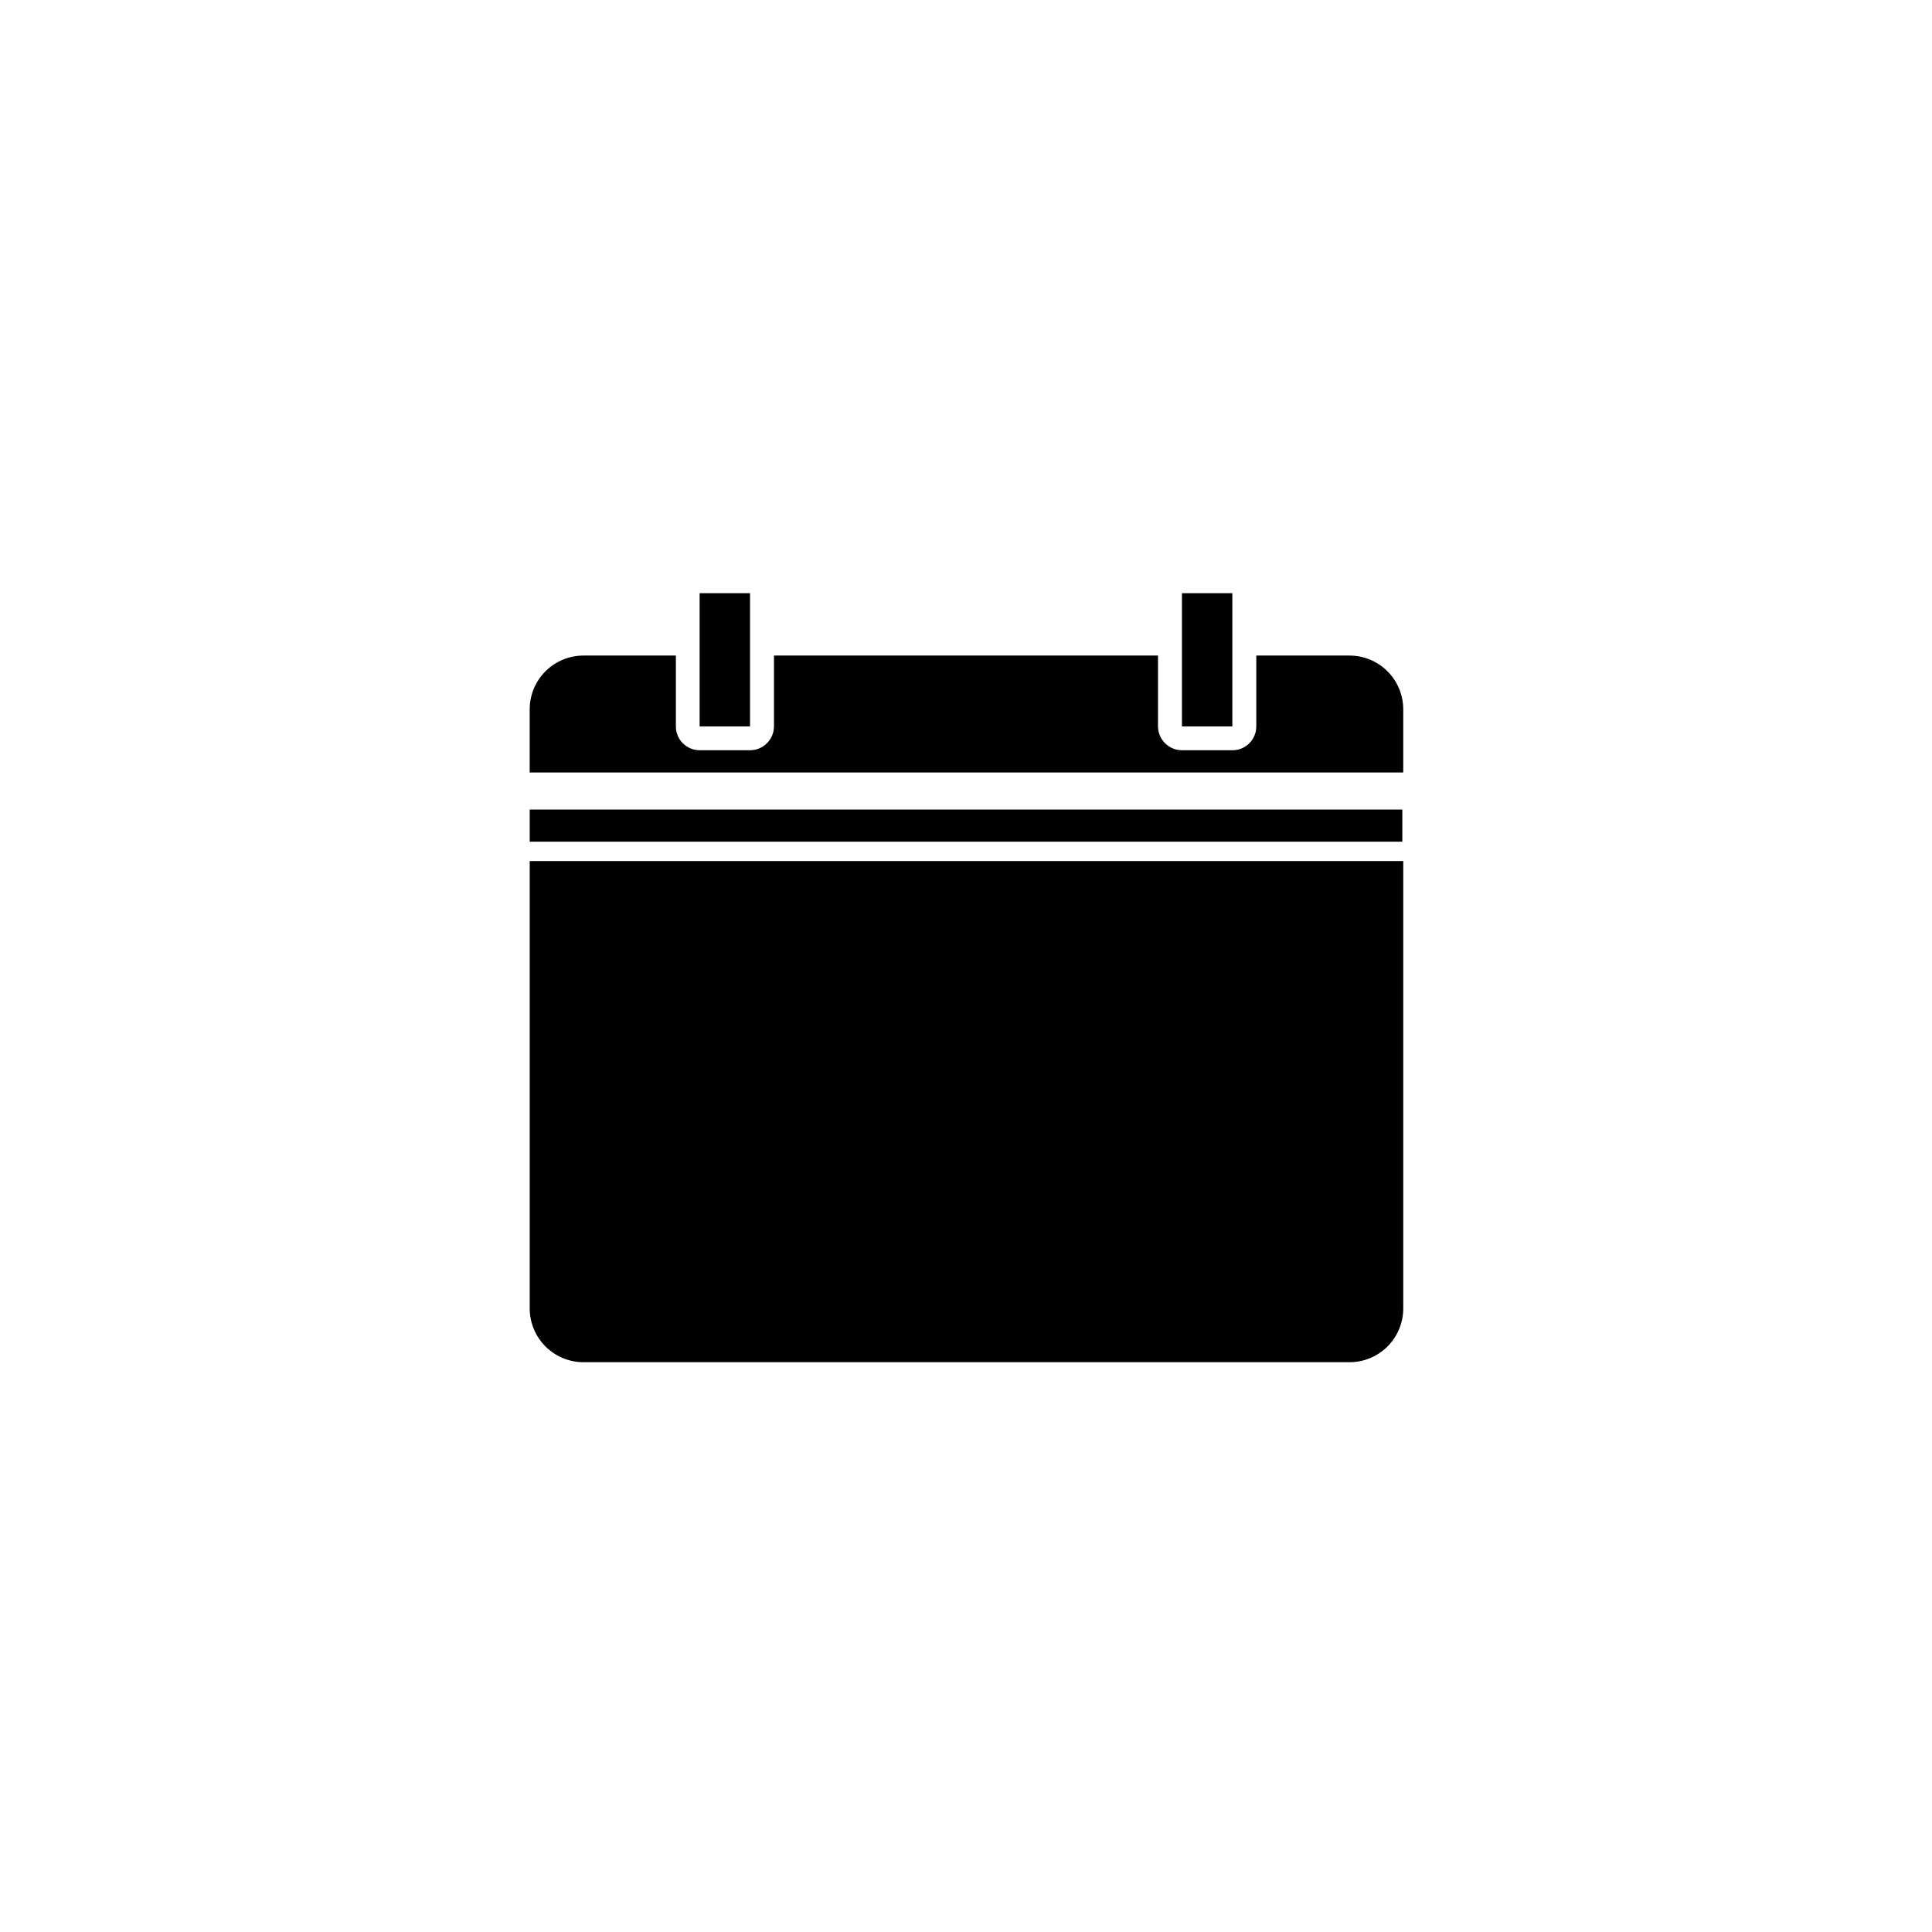
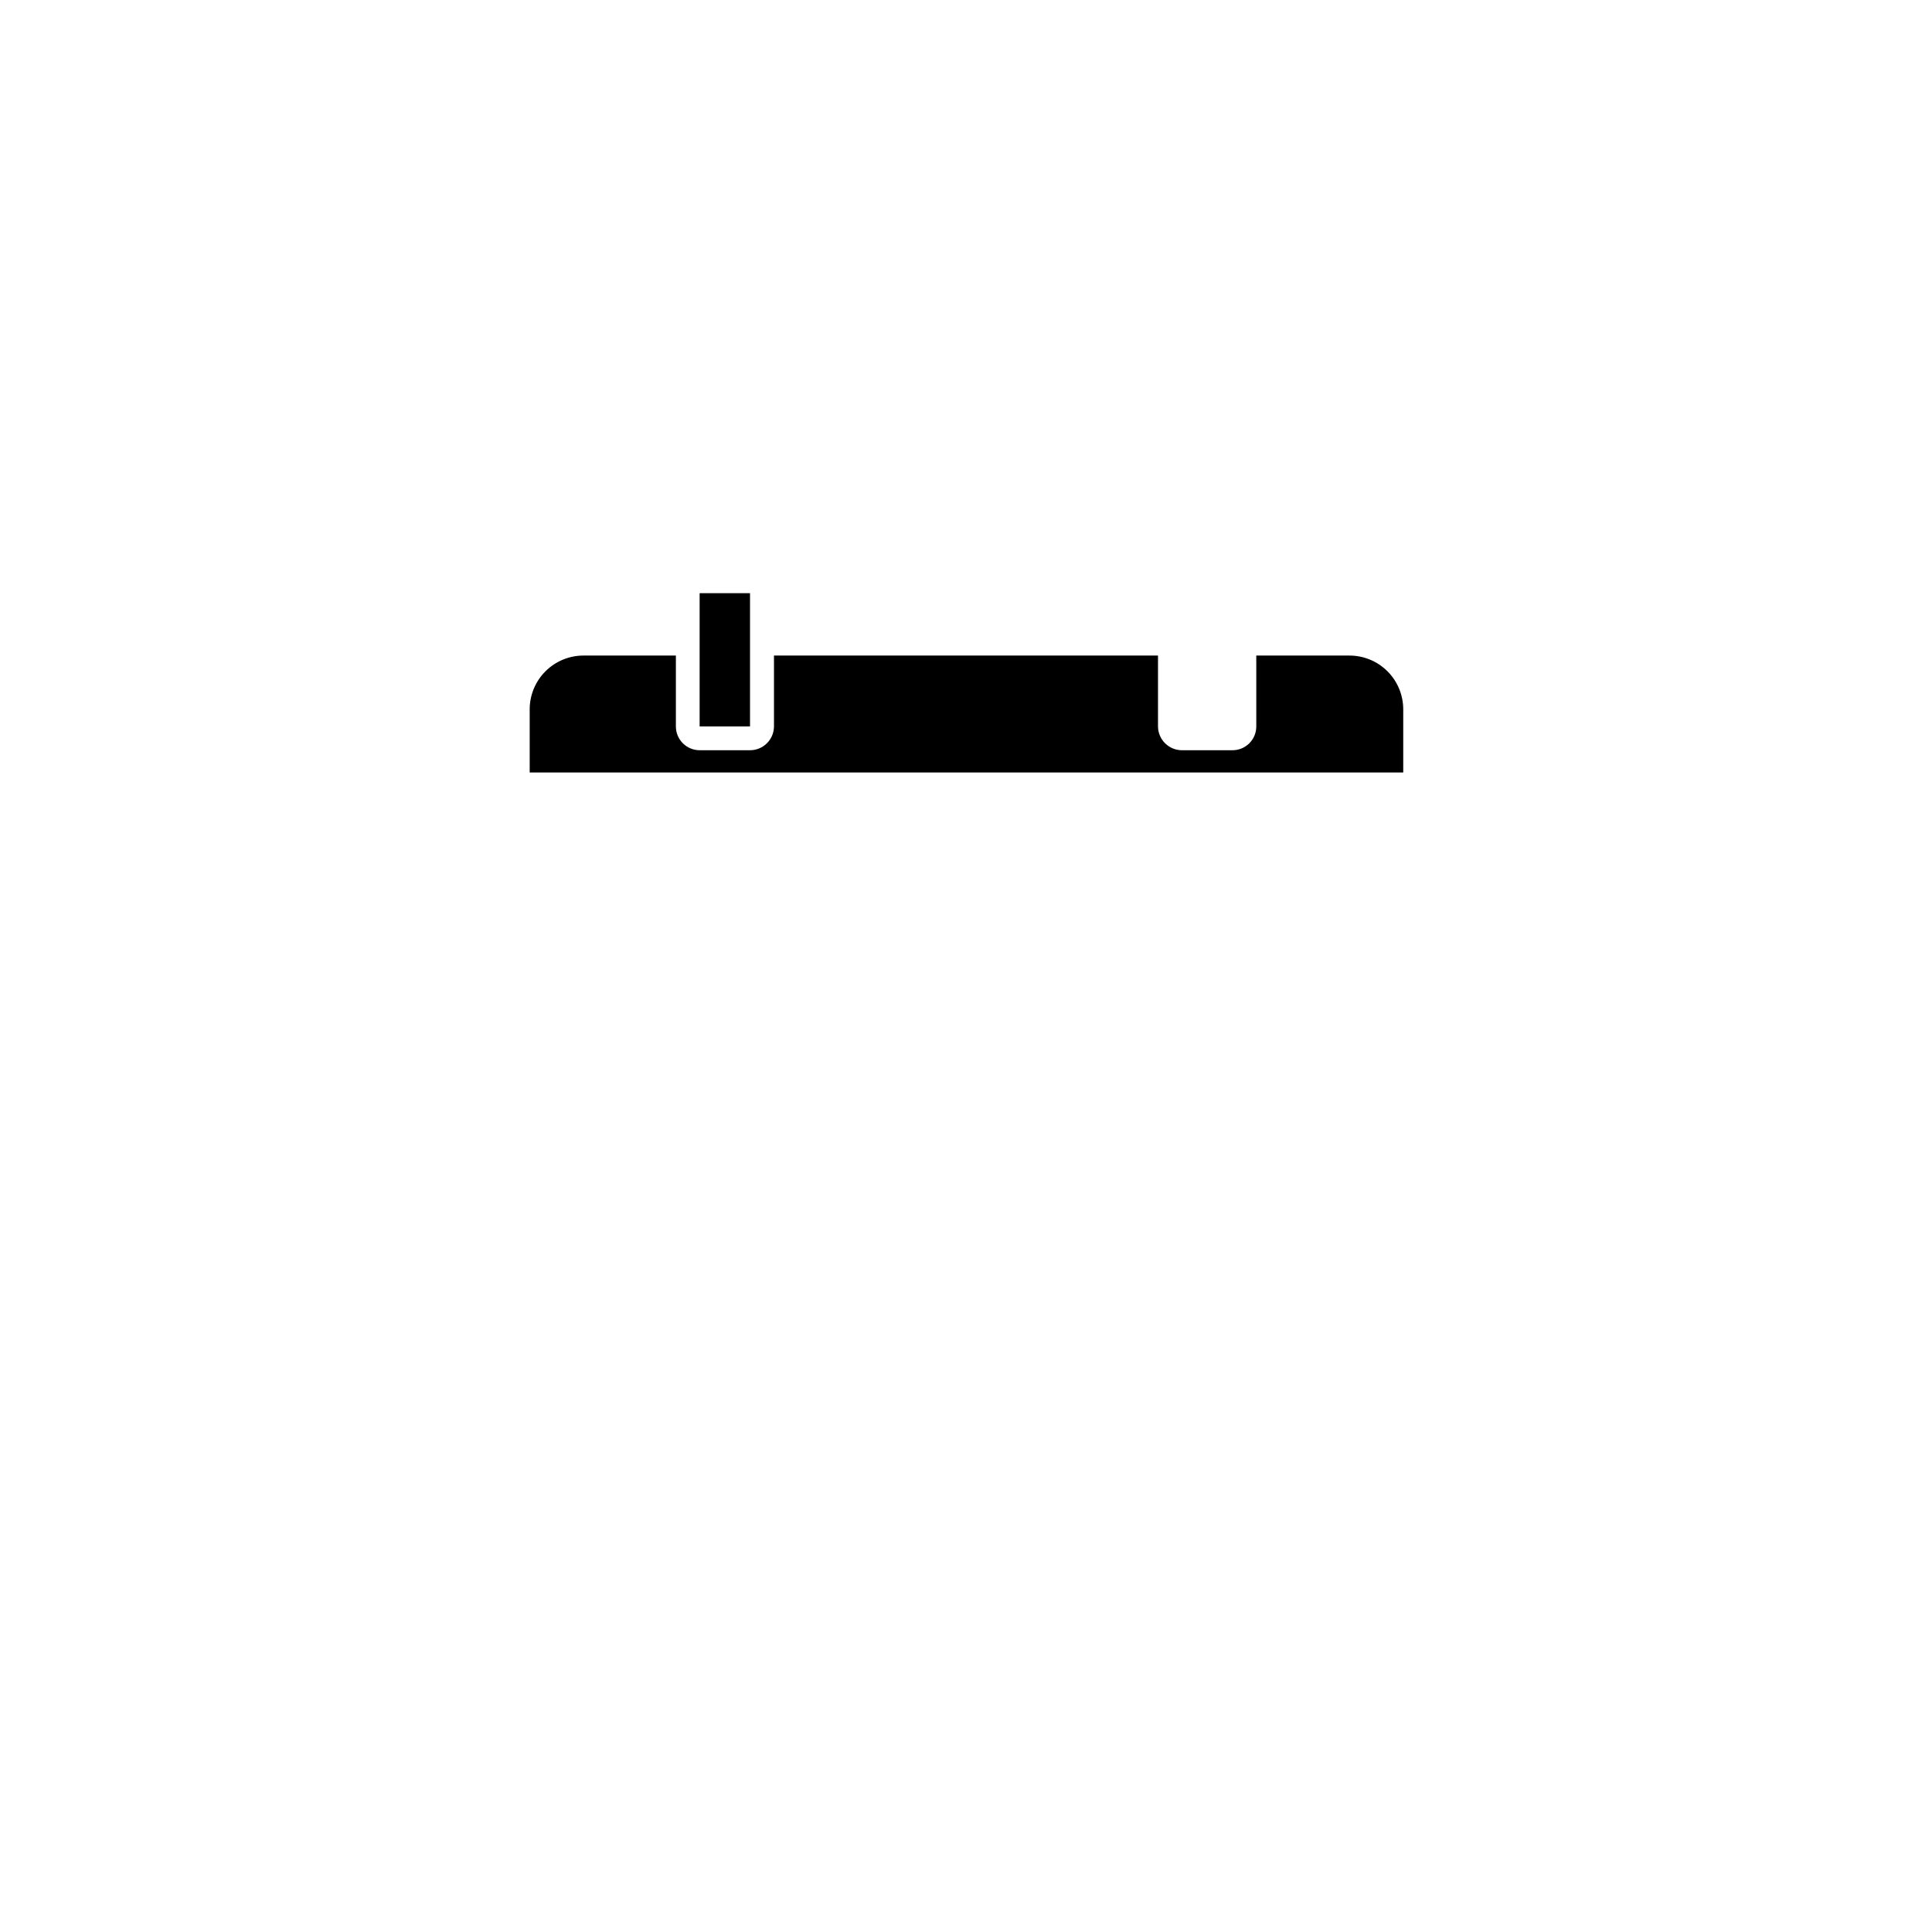
<svg xmlns="http://www.w3.org/2000/svg" fill="#000000" width="800px" height="800px" version="1.1" viewBox="144 144 512 512">
  <g>
-     <path d="m284.38 358.54h231.25v8.516h-231.25z" />
    <path d="m308.15 317.73h-9.418c-3.809-0.027-7.469 1.469-10.168 4.156-2.695 2.688-4.207 6.344-4.191 10.152v16.676h231.5v-16.676c0.012-3.809-1.496-7.465-4.195-10.152-2.695-2.688-6.356-4.184-10.164-4.156h-24.586v18.742c0.016 1.695-0.656 3.328-1.863 4.519-1.203 1.195-2.84 1.855-4.535 1.828h-13.301c-3.504 0-6.348-2.844-6.348-6.348v-18.742h-101.77v18.742c0 3.504-2.84 6.348-6.348 6.348h-13.301c-1.688 0.012-3.309-0.652-4.504-1.844-1.191-1.195-1.855-2.816-1.844-4.504v-18.742z" />
    <path d="m329.41 301.2h13.352v35.316h-13.352z" />
-     <path d="m457.23 301.2h13.352v35.316h-13.352z" />
-     <path d="m284.38 372.19v118.5c-0.016 3.809 1.496 7.465 4.191 10.152 2.699 2.688 6.359 4.184 10.168 4.156h202.53c3.848 0.094 7.574-1.371 10.328-4.066 2.75-2.695 4.297-6.391 4.281-10.242v-118.5z" />
  </g>
</svg>